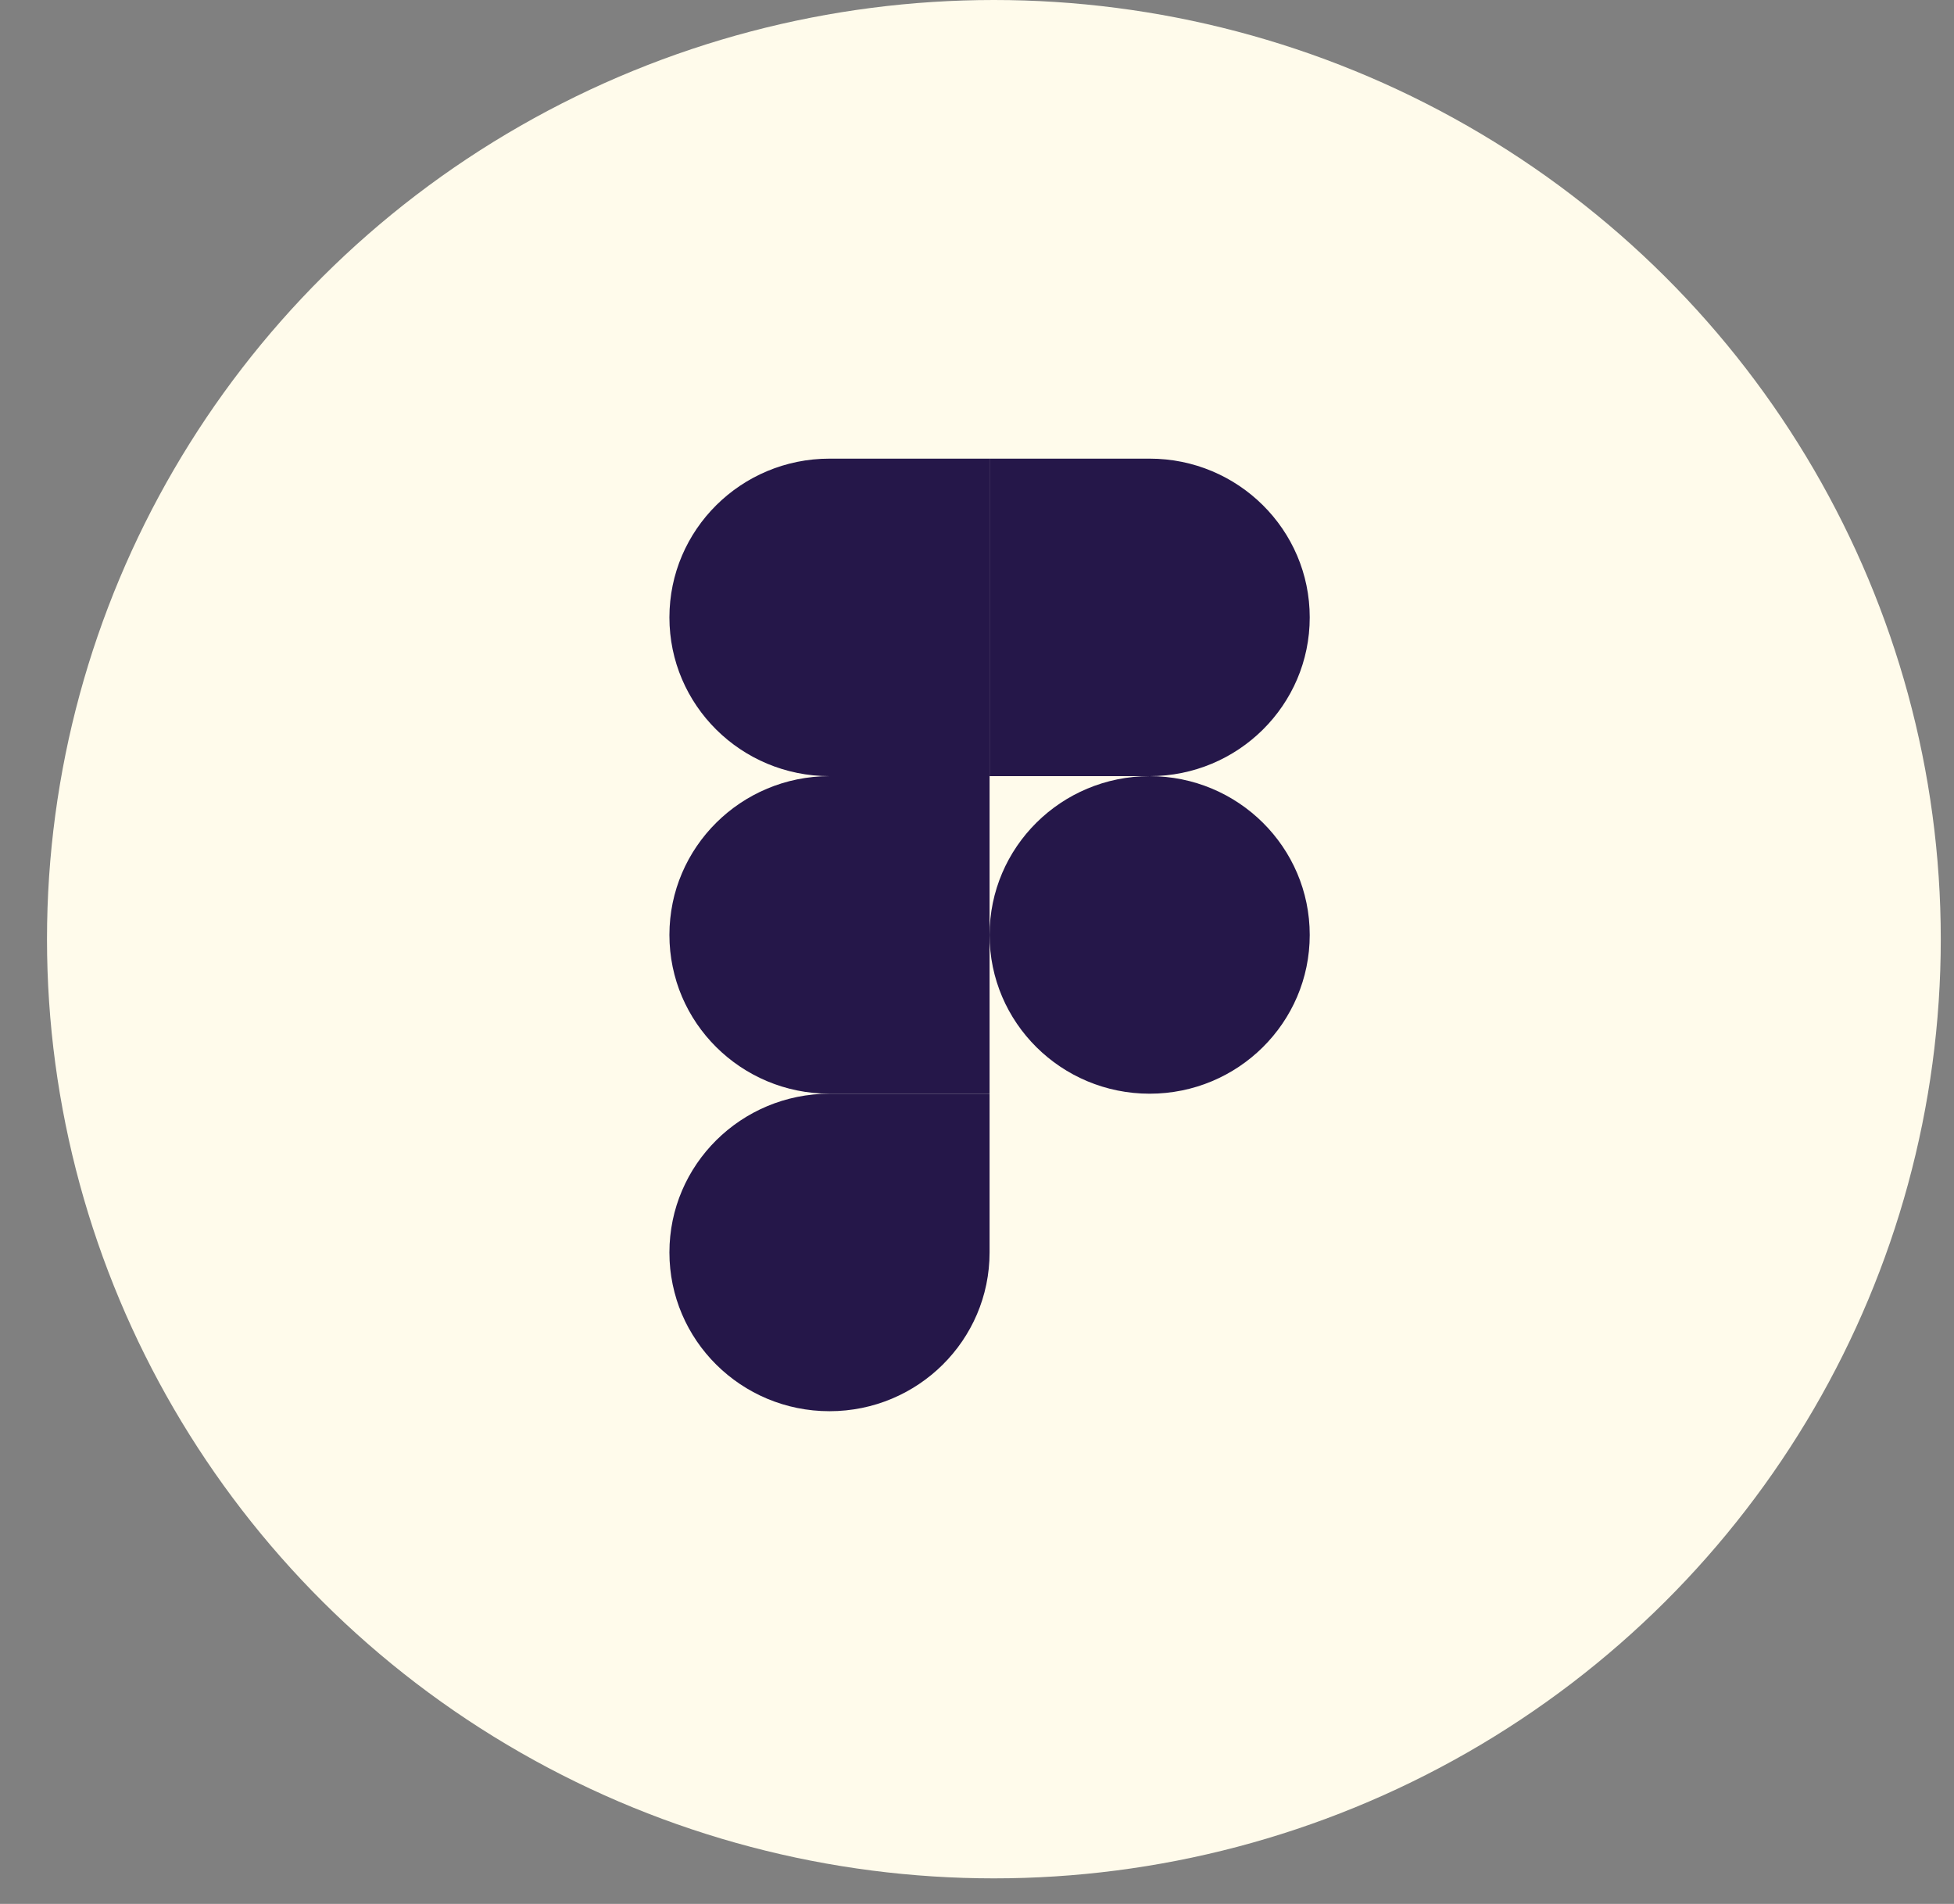
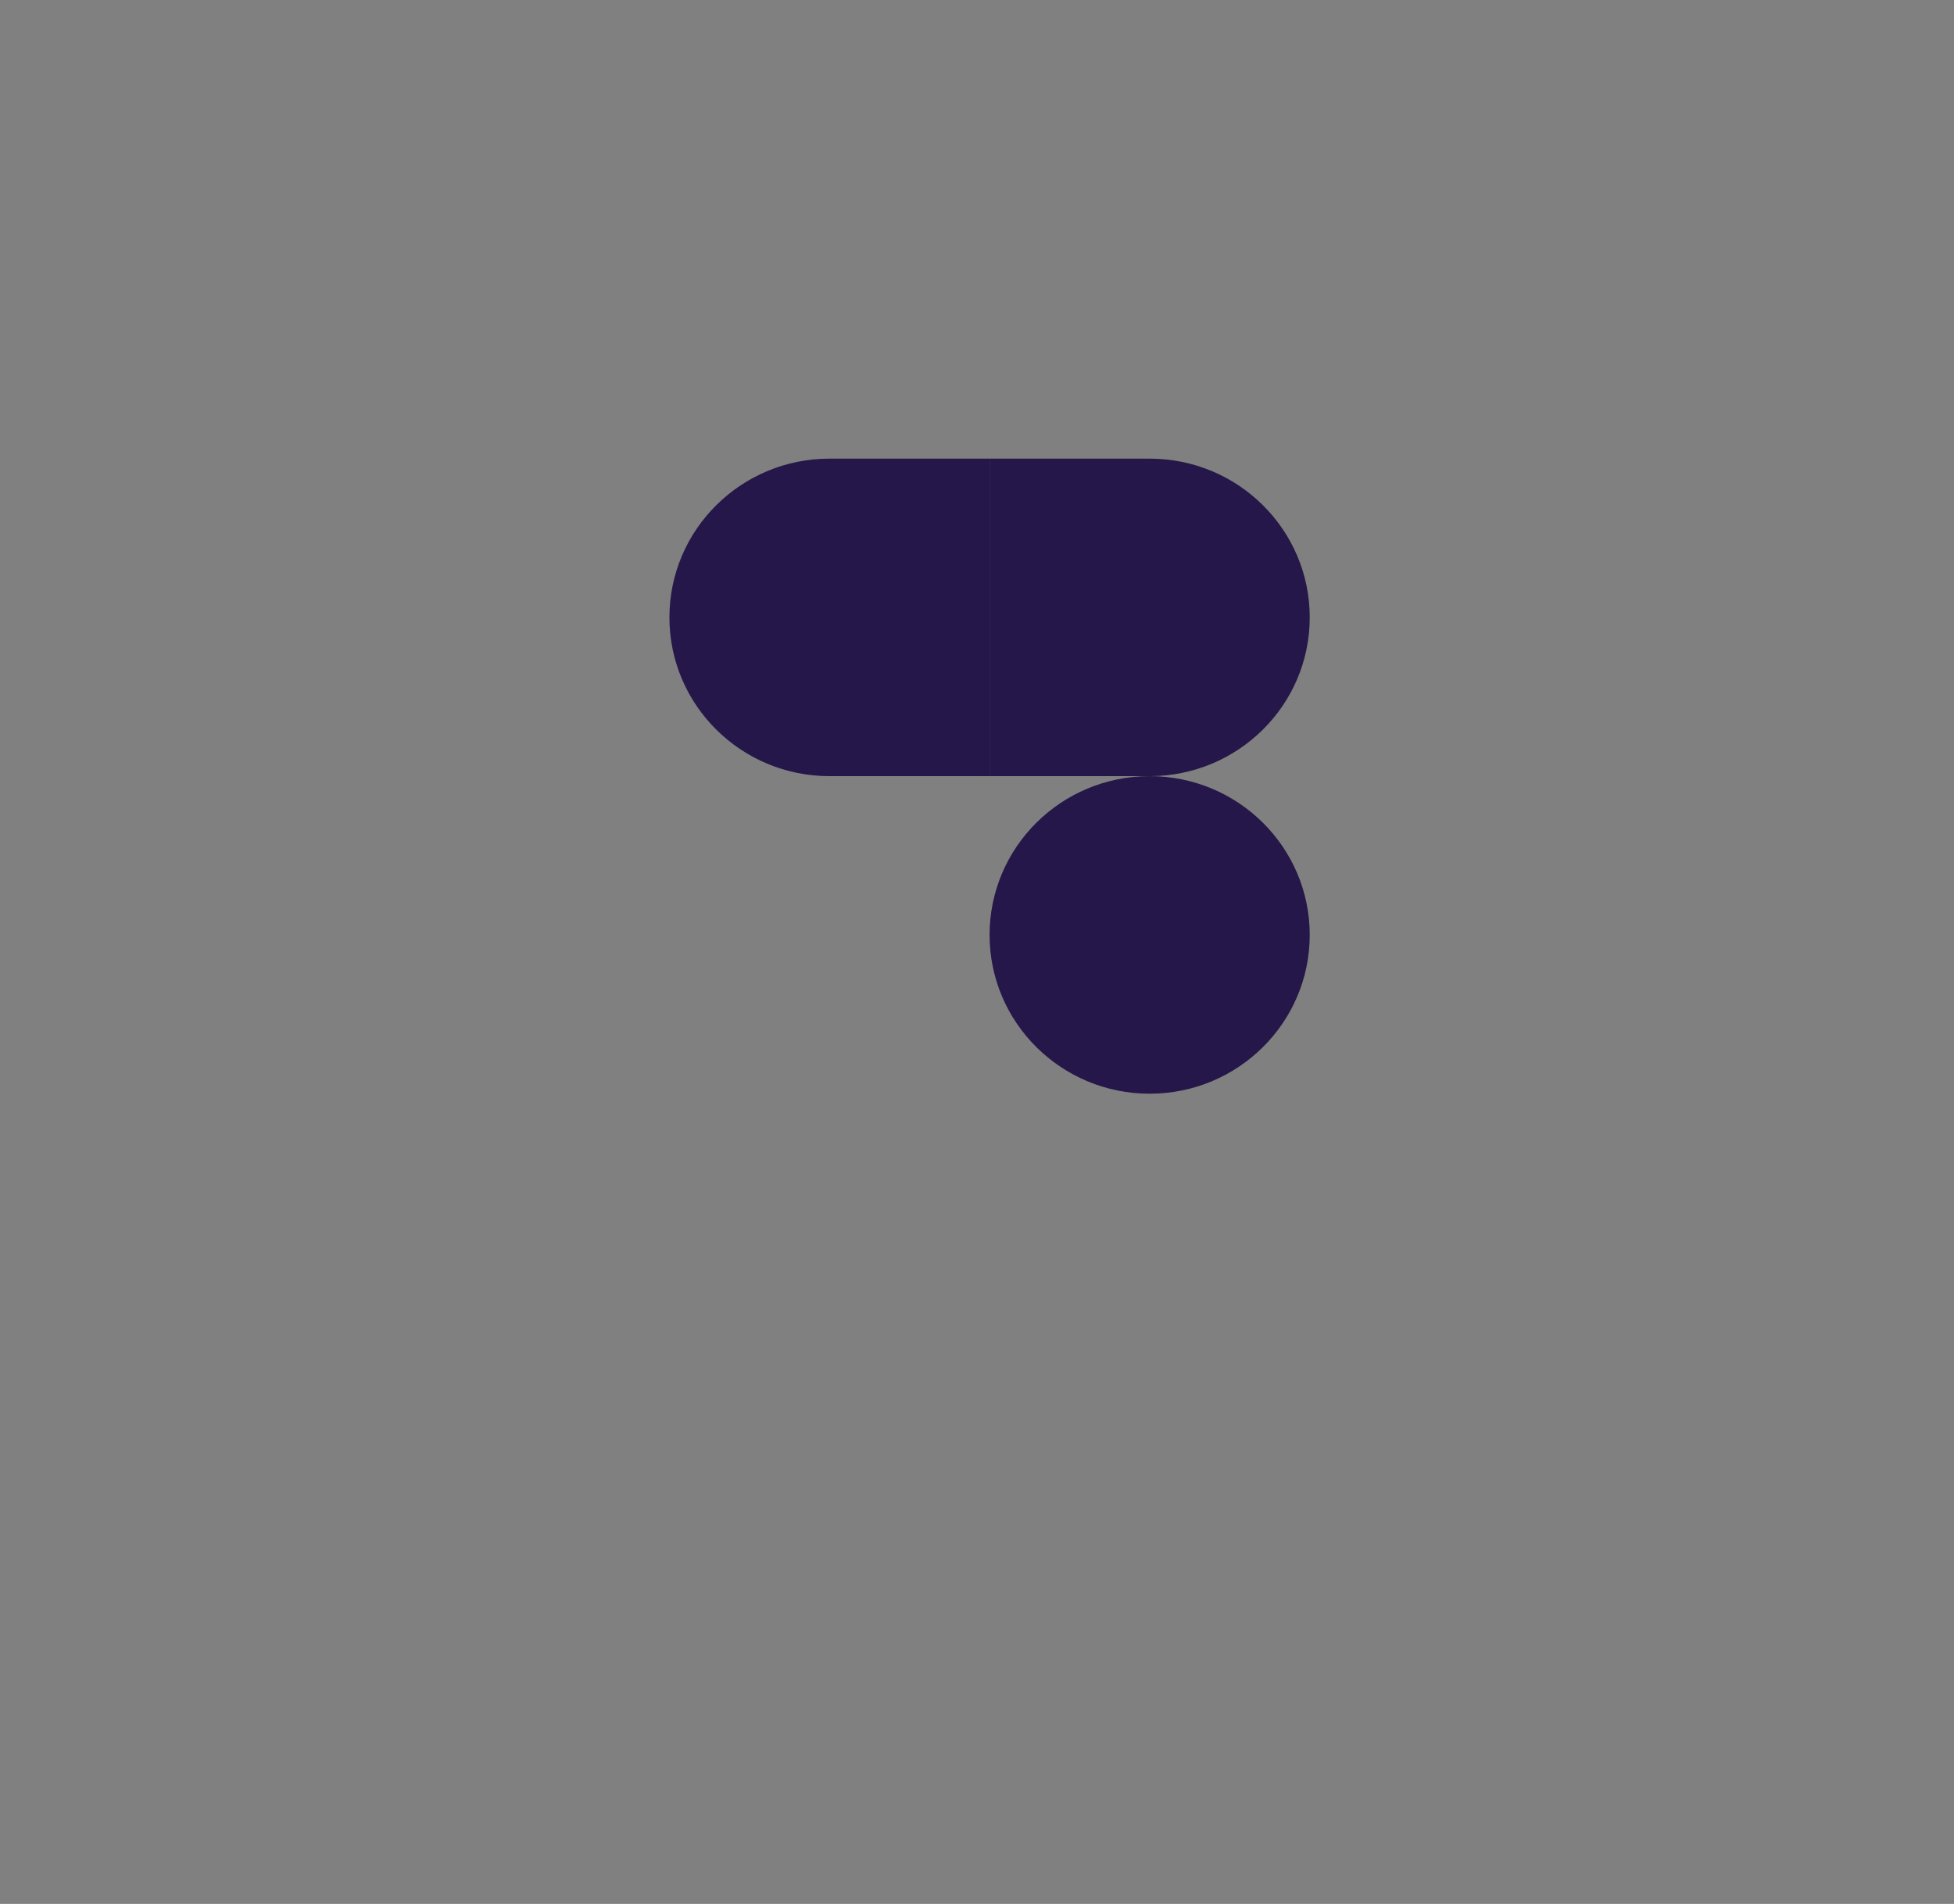
<svg xmlns="http://www.w3.org/2000/svg" width="39" height="38" viewBox="0 0 39 38" fill="none">
  <rect x="0" y="0" width="39" height="38" fill="#808080" stroke="none" />
-   <ellipse cx="19.837" cy="18.745" rx="18.899" ry="18.745" fill="#FFFBEB" />
-   <path d="M16.556 28.166C18.321 28.166 19.751 26.747 19.751 24.997V21.829H16.556C14.792 21.829 13.361 23.247 13.361 24.997C13.361 26.747 14.792 28.166 16.556 28.166Z" fill="#251749" />
-   <path d="M13.361 18.66C13.361 16.91 14.792 15.491 16.556 15.491H19.751V21.829H16.556C14.792 21.829 13.361 20.41 13.361 18.66Z" fill="#251749" />
  <path d="M13.361 12.323C13.361 10.573 14.792 9.154 16.556 9.154H19.751V15.491H16.556C14.792 15.491 13.361 14.073 13.361 12.323Z" fill="#251749" />
-   <path d="M19.751 9.154H22.946C24.71 9.154 26.141 10.573 26.141 12.323C26.141 14.073 24.71 15.491 22.946 15.491H19.751V9.154Z" fill="#251749" />
+   <path d="M19.751 9.154H22.946C24.71 9.154 26.141 10.573 26.141 12.323C26.141 14.073 24.71 15.491 22.946 15.491H19.751Z" fill="#251749" />
  <path d="M26.141 18.66C26.141 20.41 24.71 21.829 22.946 21.829C21.181 21.829 19.751 20.41 19.751 18.66C19.751 16.91 21.181 15.491 22.946 15.491C24.71 15.491 26.141 16.91 26.141 18.66Z" fill="#251749" />
</svg>